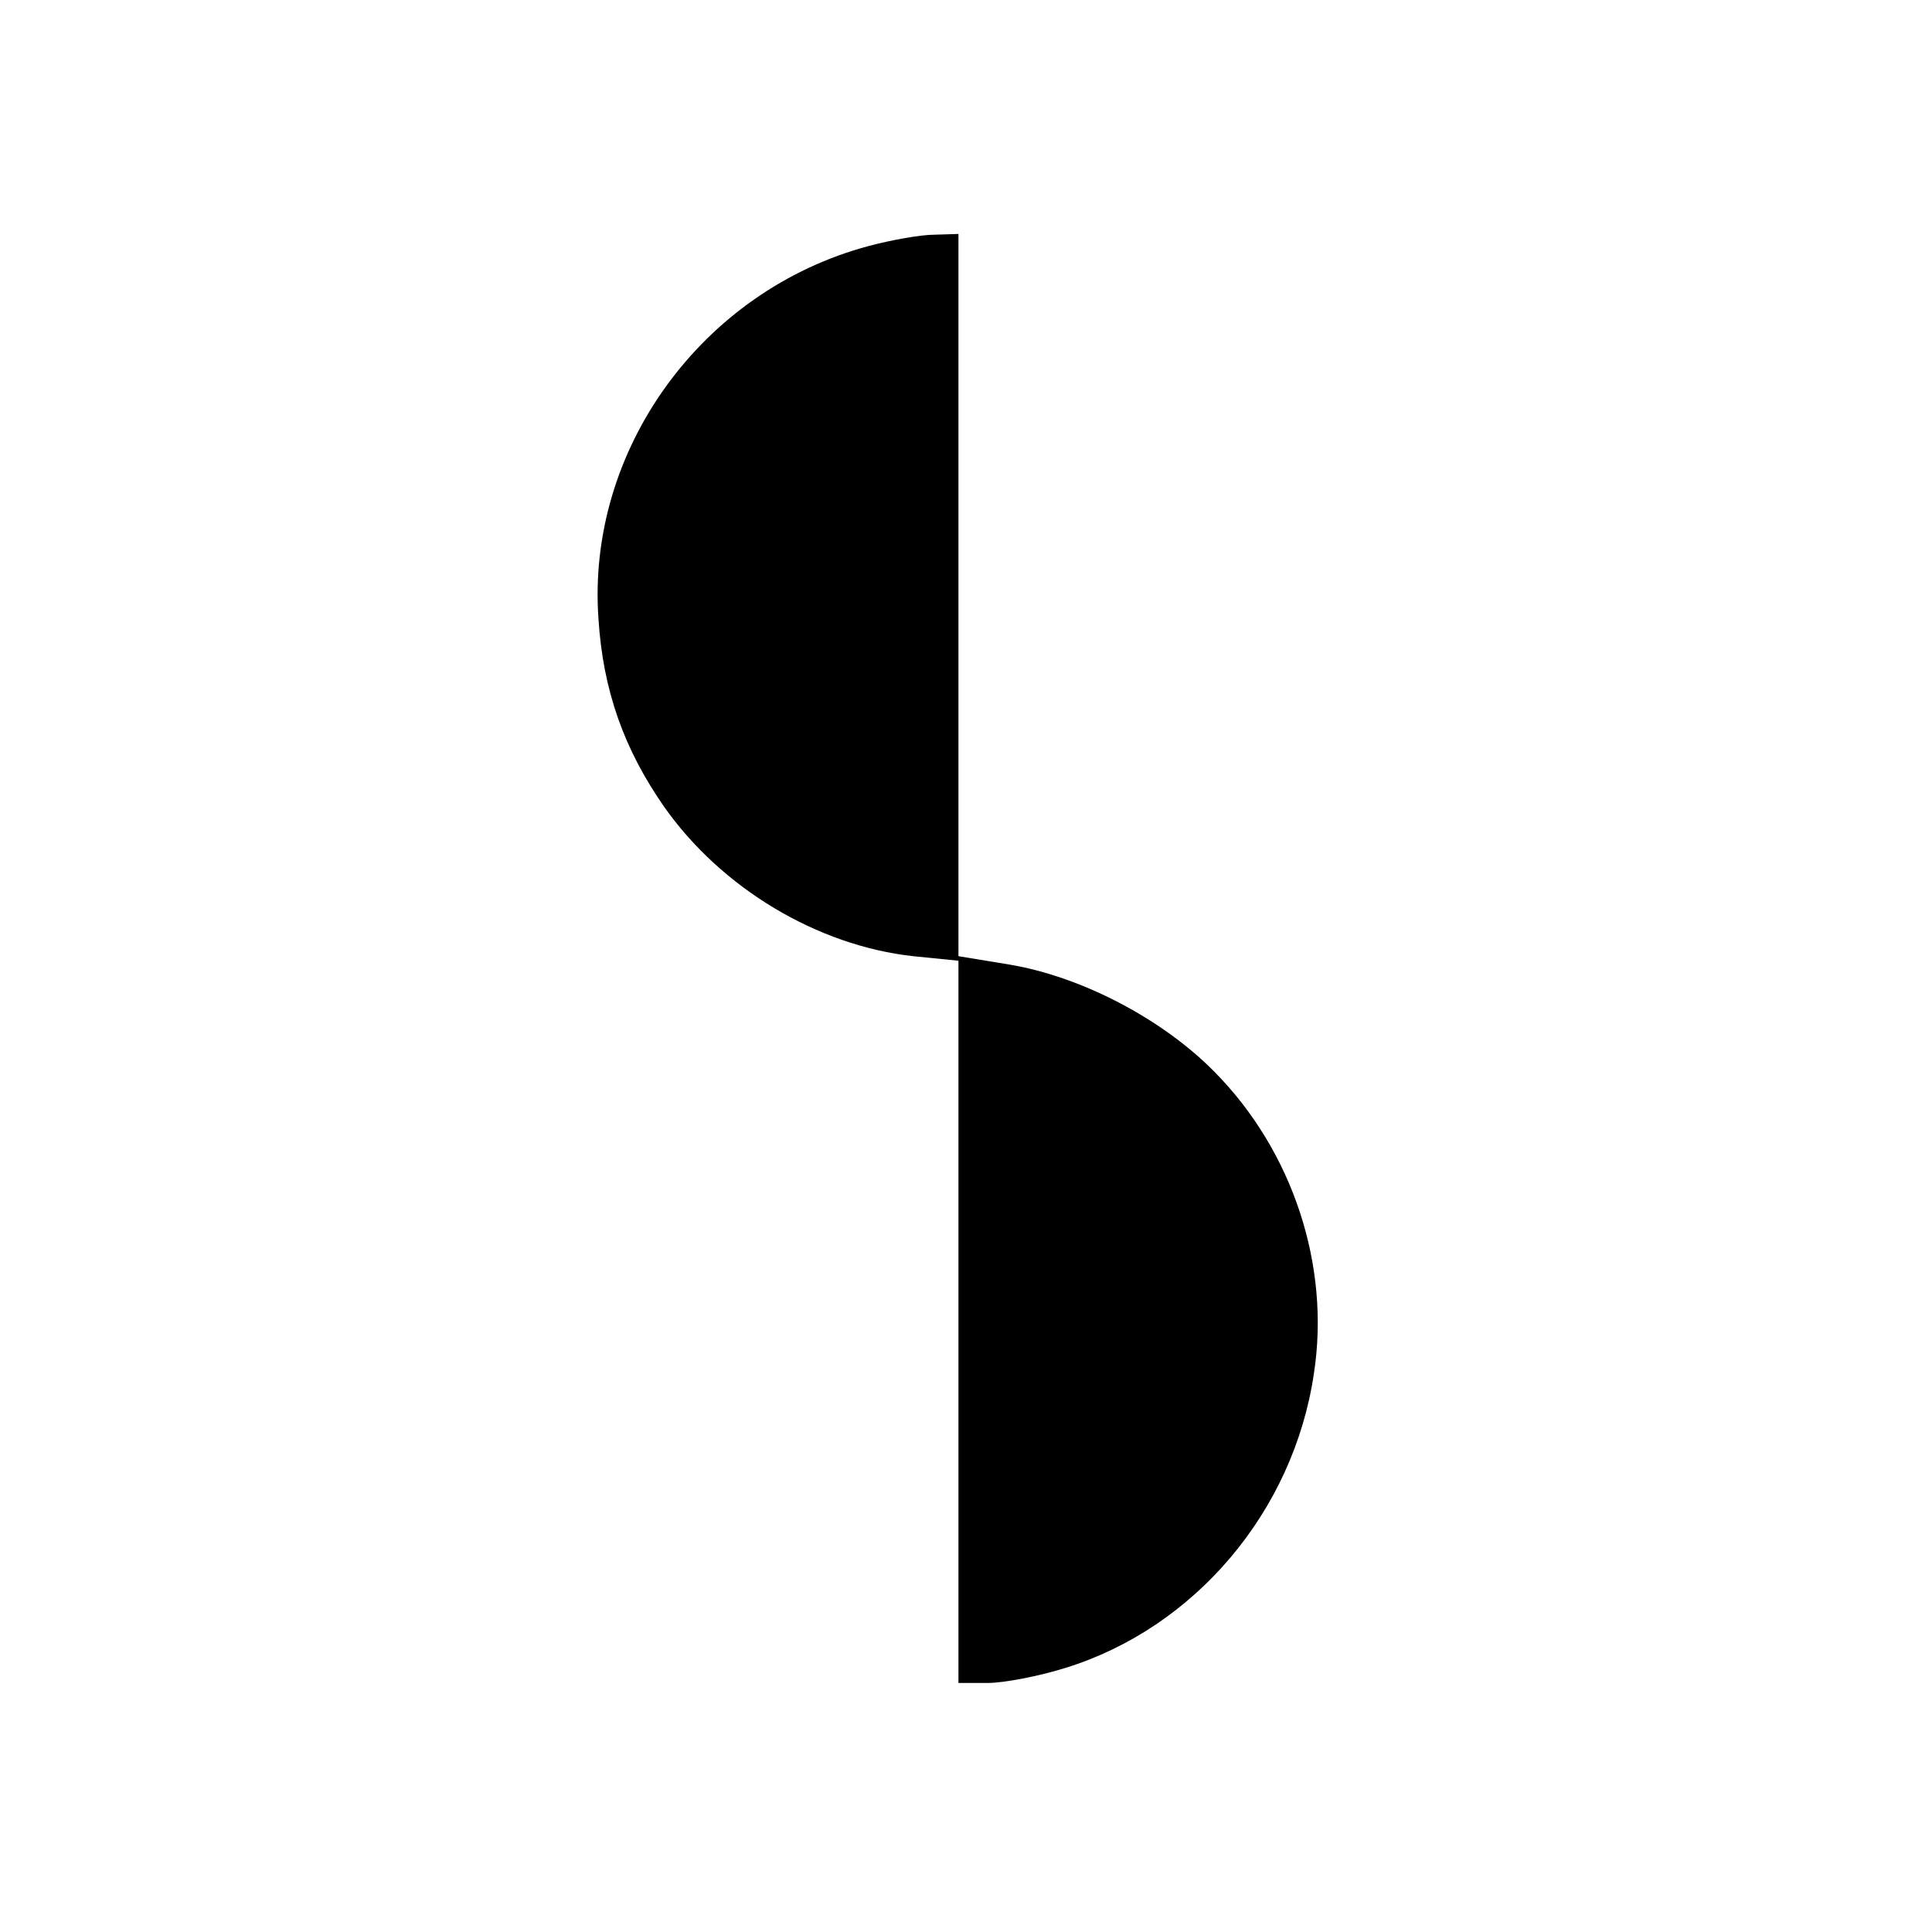
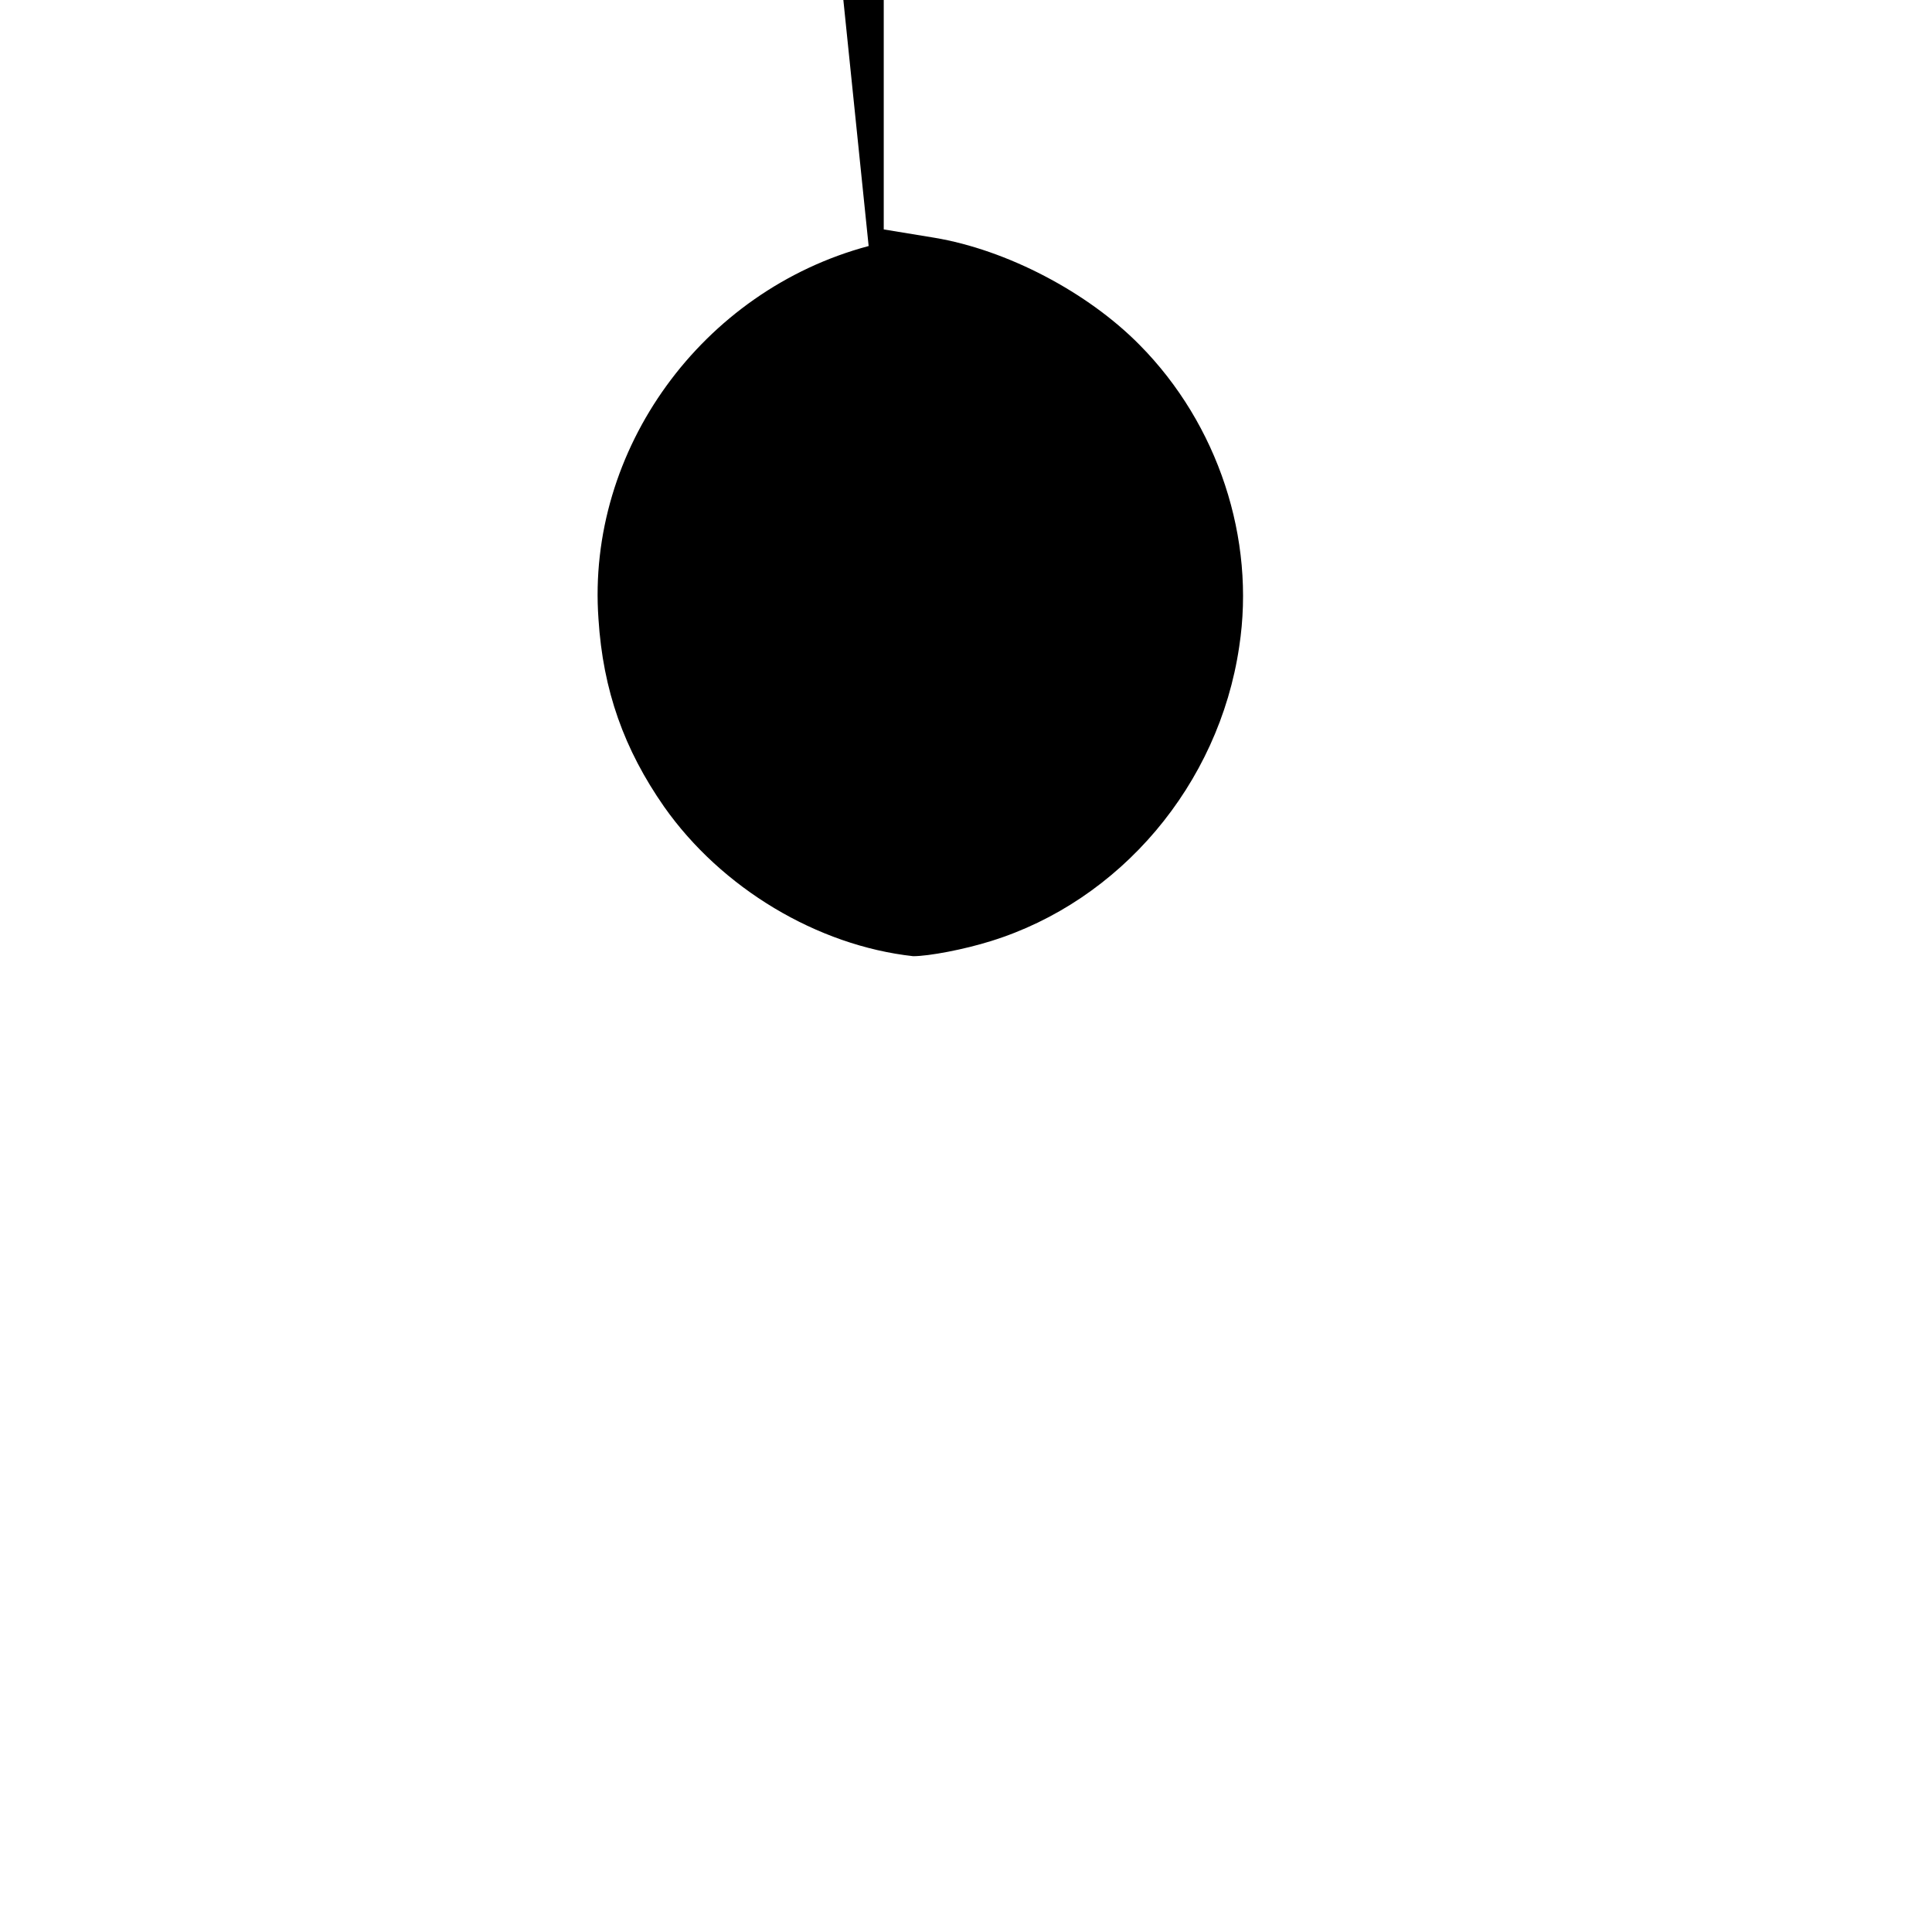
<svg xmlns="http://www.w3.org/2000/svg" version="1.0" width="256pt" height="256pt" viewBox="0 0 256 256" preserveAspectRatio="xMidYMid meet">
  <g transform="translate(0,256) scale(0.1,-0.1)" fill="#000000" stroke="none">
-     <path d="M1151 2234 c-221 -59 -374 -270 -358 -494 6 -95 34 -173 87 -249 76 -108 203 -184 330 -198 l60 -6 0 -478 0 -479 39 0 c21 0 68 9 103 20 171 53 302 207 329 390 22 143 -28 295 -132 400 -69 70 -176 126 -272 142 l-67 11 0 478 0 479 -32 -1 c-18 0 -57 -7 -87 -15z" />
+     <path d="M1151 2234 c-221 -59 -374 -270 -358 -494 6 -95 34 -173 87 -249 76 -108 203 -184 330 -198 c21 0 68 9 103 20 171 53 302 207 329 390 22 143 -28 295 -132 400 -69 70 -176 126 -272 142 l-67 11 0 478 0 479 -32 -1 c-18 0 -57 -7 -87 -15z" />
  </g>
</svg>